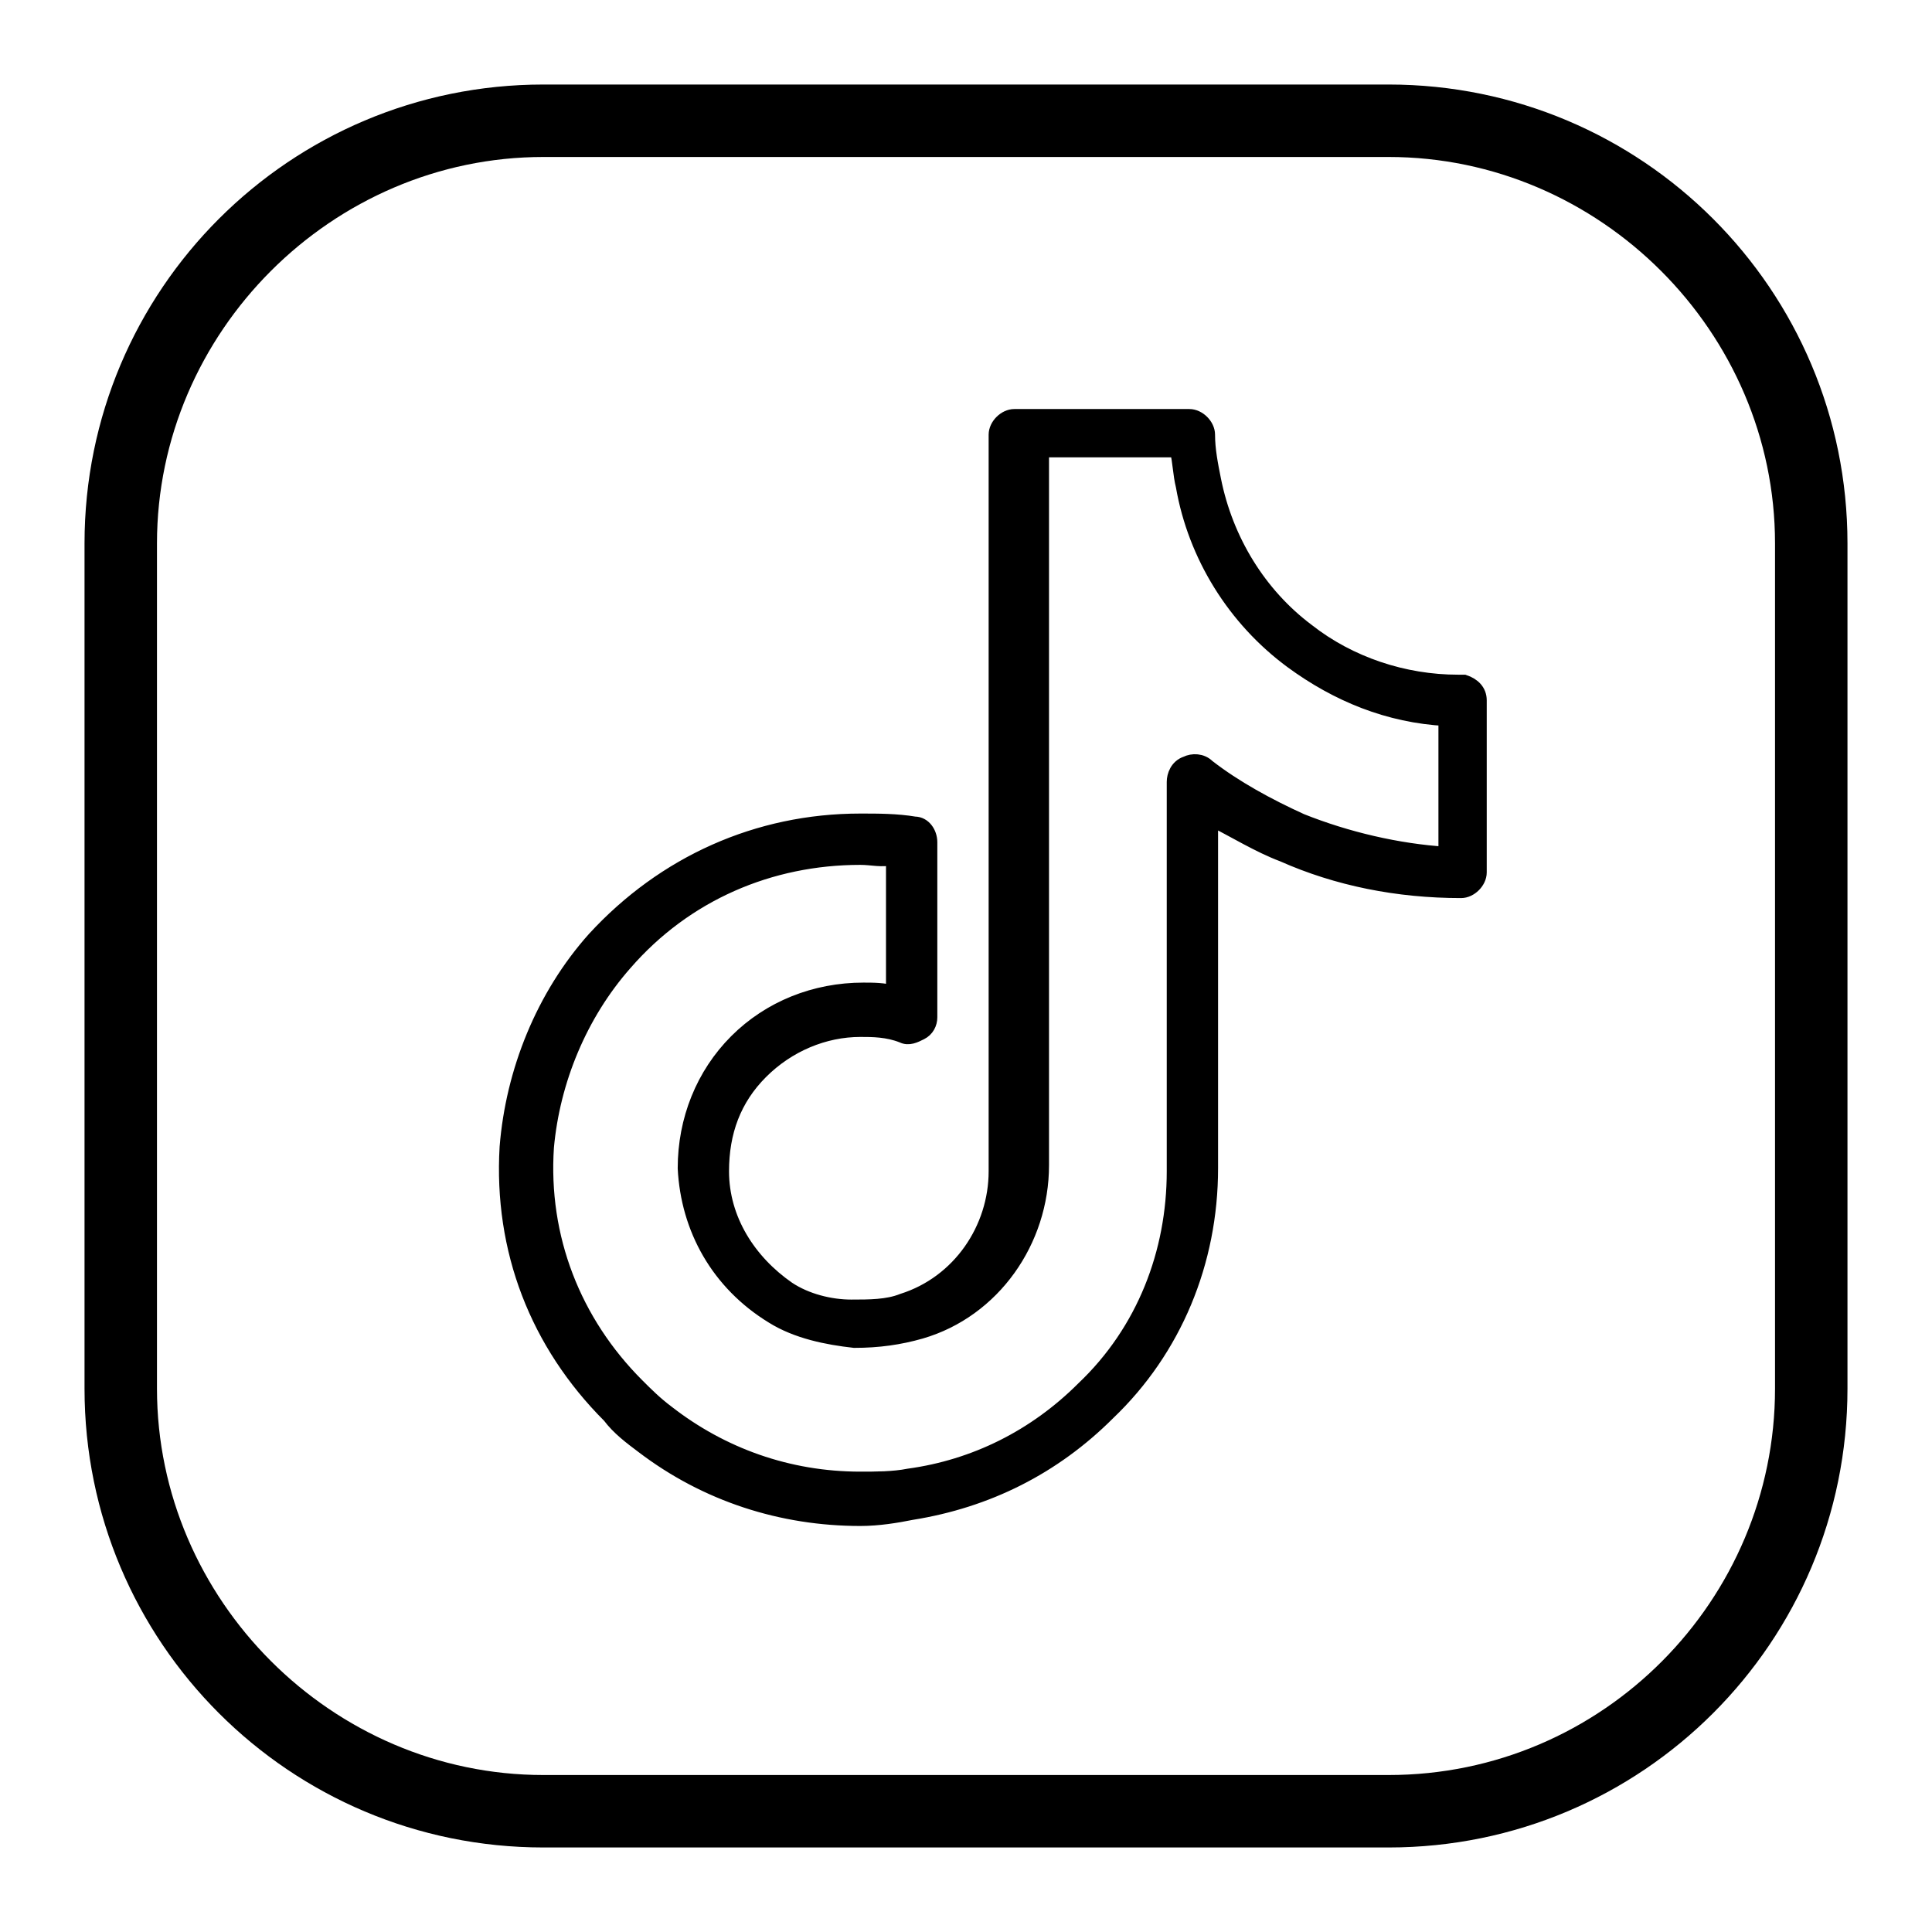
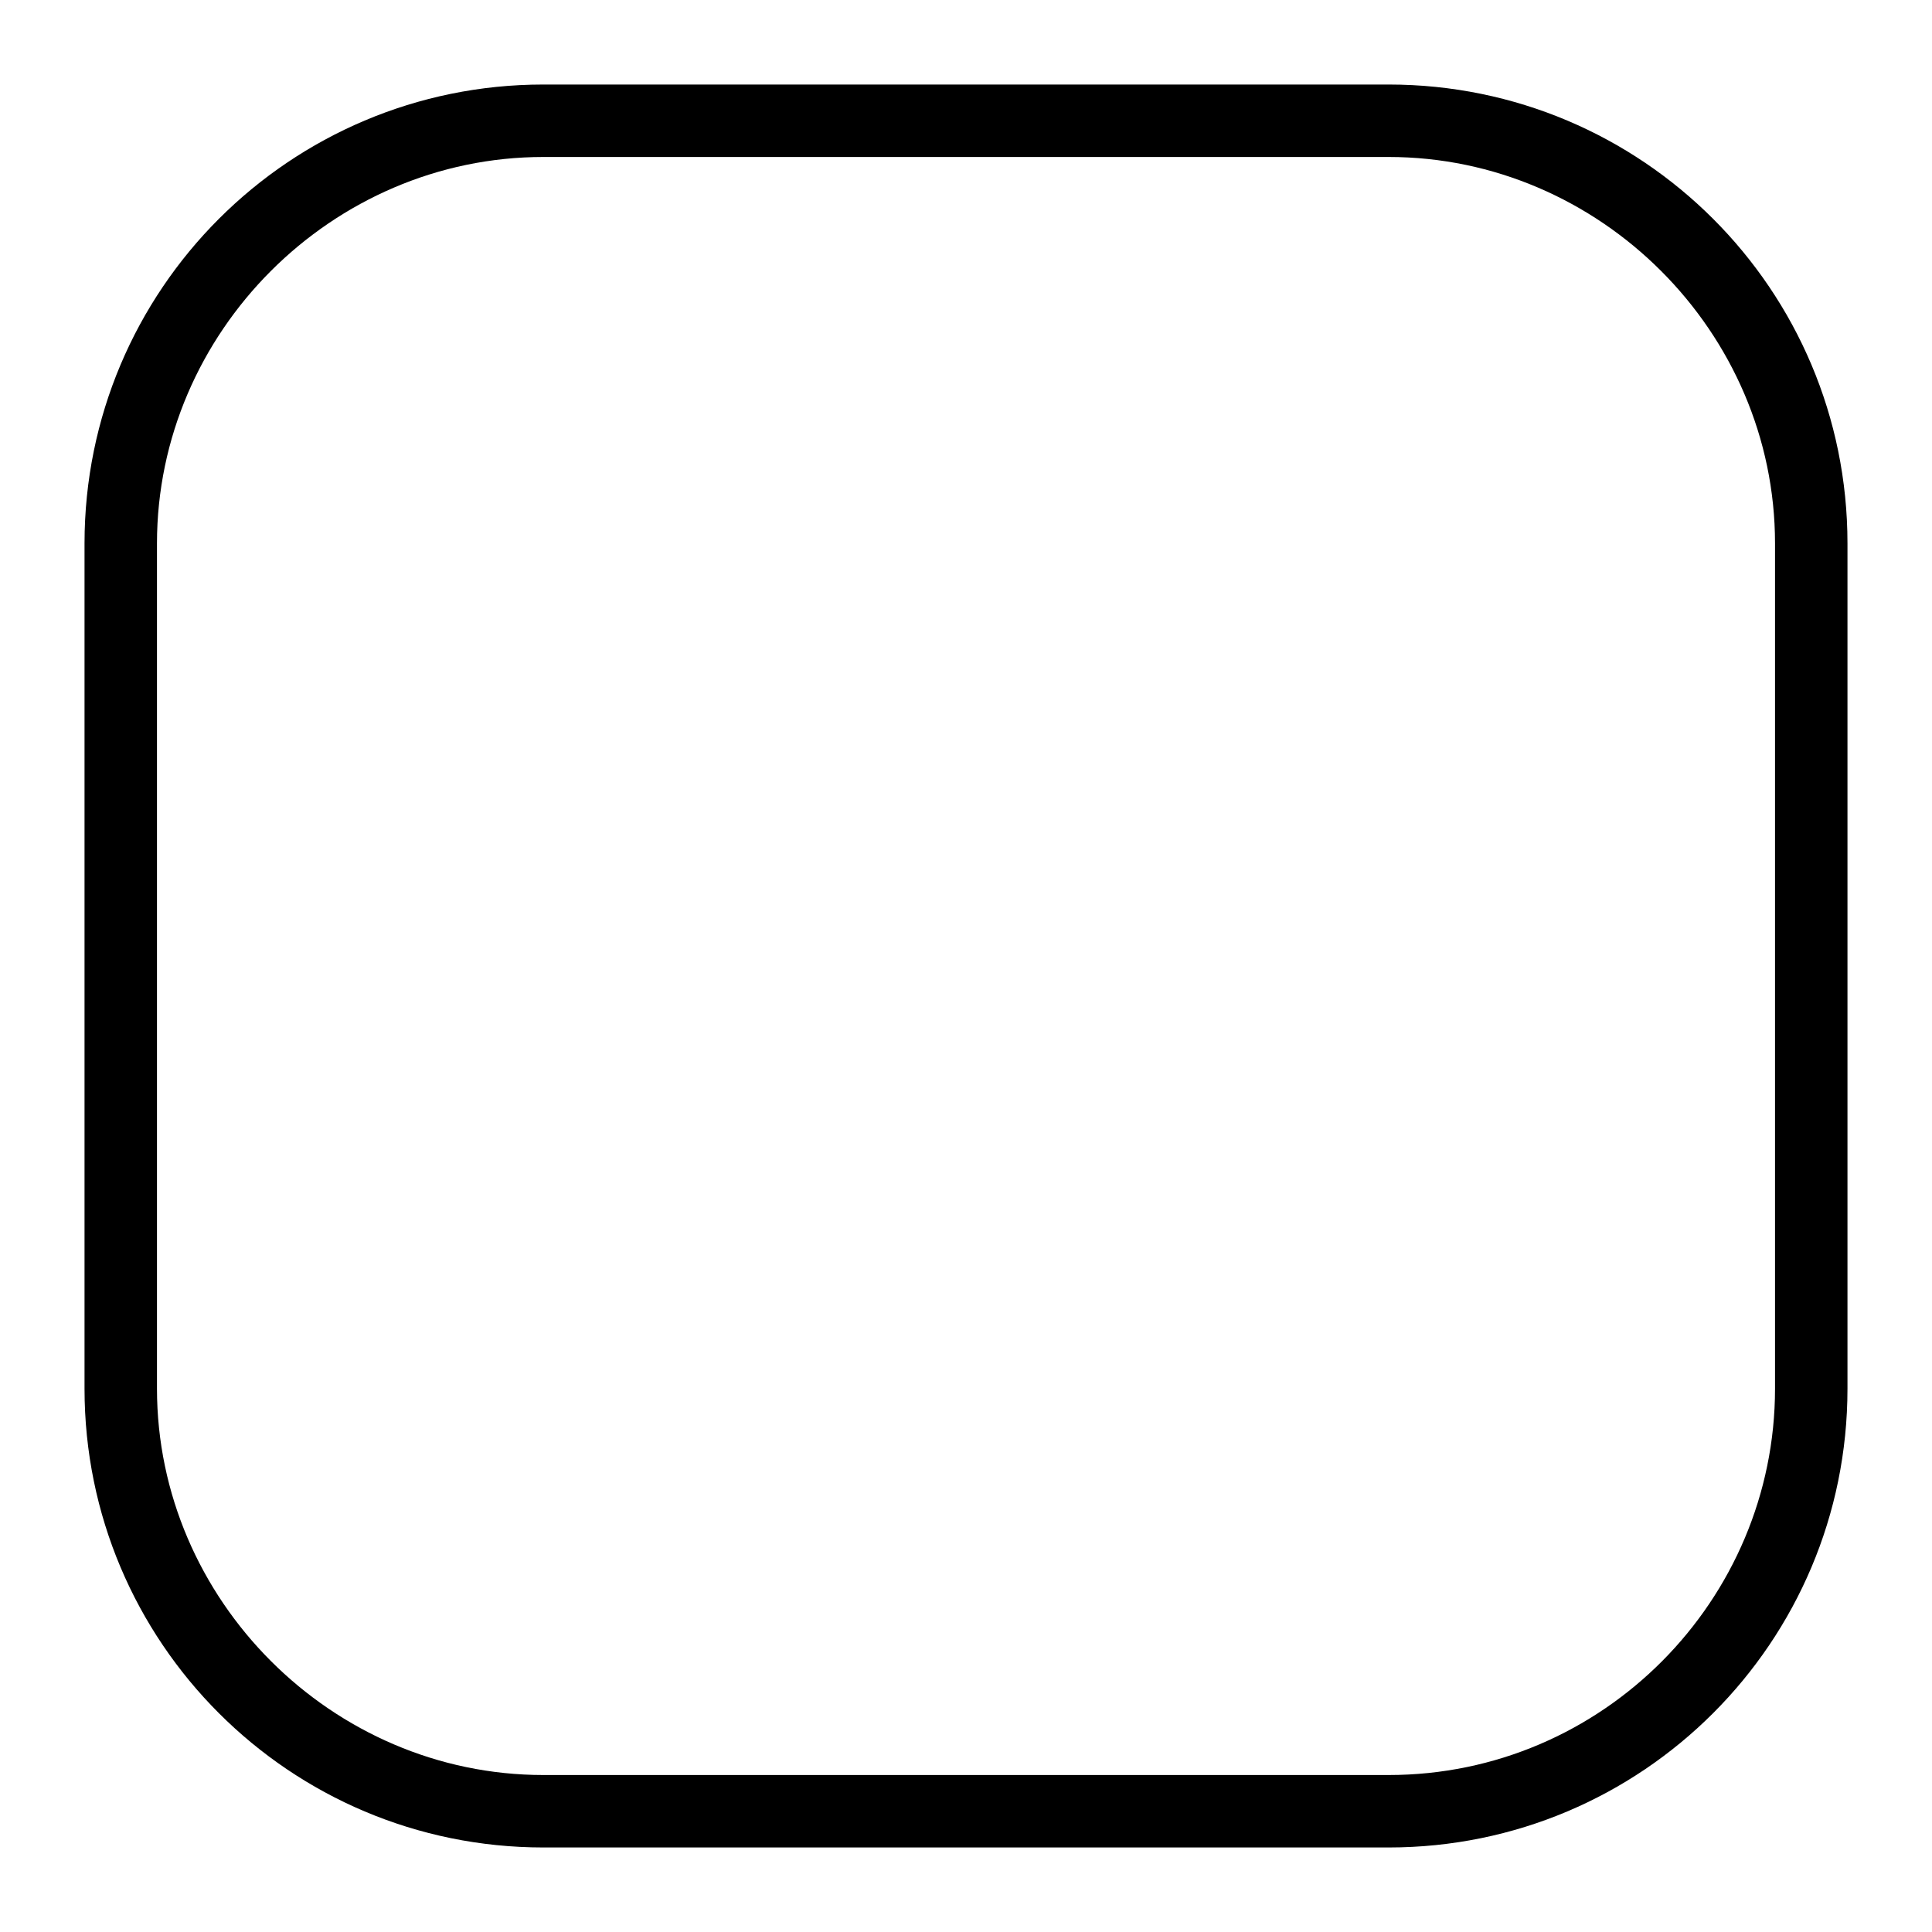
<svg xmlns="http://www.w3.org/2000/svg" version="1.1" id="Layer_1" x="0px" y="0px" viewBox="0 0 64 64" style="enable-background:new 0 0 64 64;" xml:space="preserve">
  <style type="text/css">
	.st0{fill:none;}
	.st1{fill-rule:evenodd;clip-rule:evenodd;}
	.st2{stroke:#000000;stroke-width:0.5;stroke-miterlimit:10;}
</style>
  <g transform="translate(-76)">
    <g id="Artboard1" transform="translate(76)">
      <path class="st0" d="M0,0h64v64H0V0z" />
      <path class="st1" d="M61.2,18c0-8.4-6.8-15.2-15.2-15.2H18C9.6,2.8,2.8,9.6,2.8,18v28c0,8.4,6.8,15.2,15.2,15.2h28    c8.4,0,15.2-6.8,15.2-15.2V18z M58.8,18v28c0,7-5.7,12.8-12.8,12.8H18C11,58.8,5.2,53,5.2,46V18C5.2,11,11,5.2,18,5.2h28    C53,5.2,58.8,11,58.8,18z" />
    </g>
-     <path class="st2" d="M104.5,50.3c-2.6,0-5.1-0.8-7.2-2.4c-0.4-0.3-0.8-0.6-1.1-1c-2.4-2.4-3.6-5.5-3.4-8.9c0.2-2.5,1.2-5,2.9-6.9   c2.3-2.5,5.4-3.9,8.8-3.9c0.6,0,1.2,0,1.8,0.1c0.3,0,0.5,0.3,0.5,0.6v5.8c0,0.2-0.1,0.4-0.3,0.5c-0.2,0.1-0.4,0.2-0.6,0.1   c-0.5-0.2-1-0.2-1.4-0.2c-1.2,0-2.4,0.5-3.3,1.4c-0.9,0.9-1.3,2-1.3,3.3c0,1.6,0.9,3,2.2,3.9c0.6,0.4,1.4,0.6,2.1,0.6   c0.6,0,1.2,0,1.7-0.2c1.9-0.6,3.1-2.4,3.1-4.3l0-24.4c0-0.3,0.3-0.6,0.6-0.6h5.8c0.3,0,0.6,0.3,0.6,0.6c0,0.5,0.1,1,0.2,1.5   c0.4,2,1.5,3.8,3.1,5c1.4,1.1,3.2,1.7,5,1.7c0.1,0,0.1,0,0.2,0c0.3,0.1,0.5,0.3,0.5,0.6v5.7c0,0.3-0.3,0.6-0.6,0.6c0,0,0,0,0,0   c-2.1,0-4.1-0.4-5.9-1.2c-0.8-0.3-1.6-0.8-2.4-1.2l0,11.6c0,3.1-1.2,6-3.4,8.1c-1.8,1.8-4,2.9-6.5,3.3   C105.7,50.2,105.1,50.3,104.5,50.3z M104.5,28.4c-3,0-5.8,1.2-7.8,3.5c-1.5,1.7-2.4,3.9-2.6,6.1c-0.2,3,0.9,5.8,3,7.9   c0.3,0.3,0.6,0.6,1,0.9c1.8,1.4,4,2.2,6.4,2.2c0.5,0,1.1,0,1.6-0.1c2.2-0.3,4.2-1.3,5.8-2.9c2-1.9,3-4.5,3-7.2l0-12.9   c0-0.2,0.1-0.5,0.4-0.6c0.2-0.1,0.5-0.1,0.7,0.1c0.9,0.7,2,1.3,3.1,1.8c1.5,0.6,3.2,1,4.8,1.1v-4.5c-1.9-0.1-3.6-0.8-5.1-1.9   c-1.9-1.4-3.2-3.5-3.6-5.8c-0.1-0.4-0.1-0.8-0.2-1.2h-4.5l0,23.7c0,2.5-1.6,4.8-4,5.5c-0.7,0.2-1.4,0.3-2.2,0.3   c-0.9-0.1-1.9-0.3-2.7-0.8c-1.8-1.1-2.8-2.9-2.9-4.9c0-1.6,0.6-3.1,1.7-4.2c1.1-1.1,2.6-1.7,4.2-1.7c0.3,0,0.7,0,1,0.1v-4.5   C105.2,28.5,104.9,28.4,104.5,28.4z M124.5,28.9L124.5,28.9L124.5,28.9z" />
  </g>
</svg>